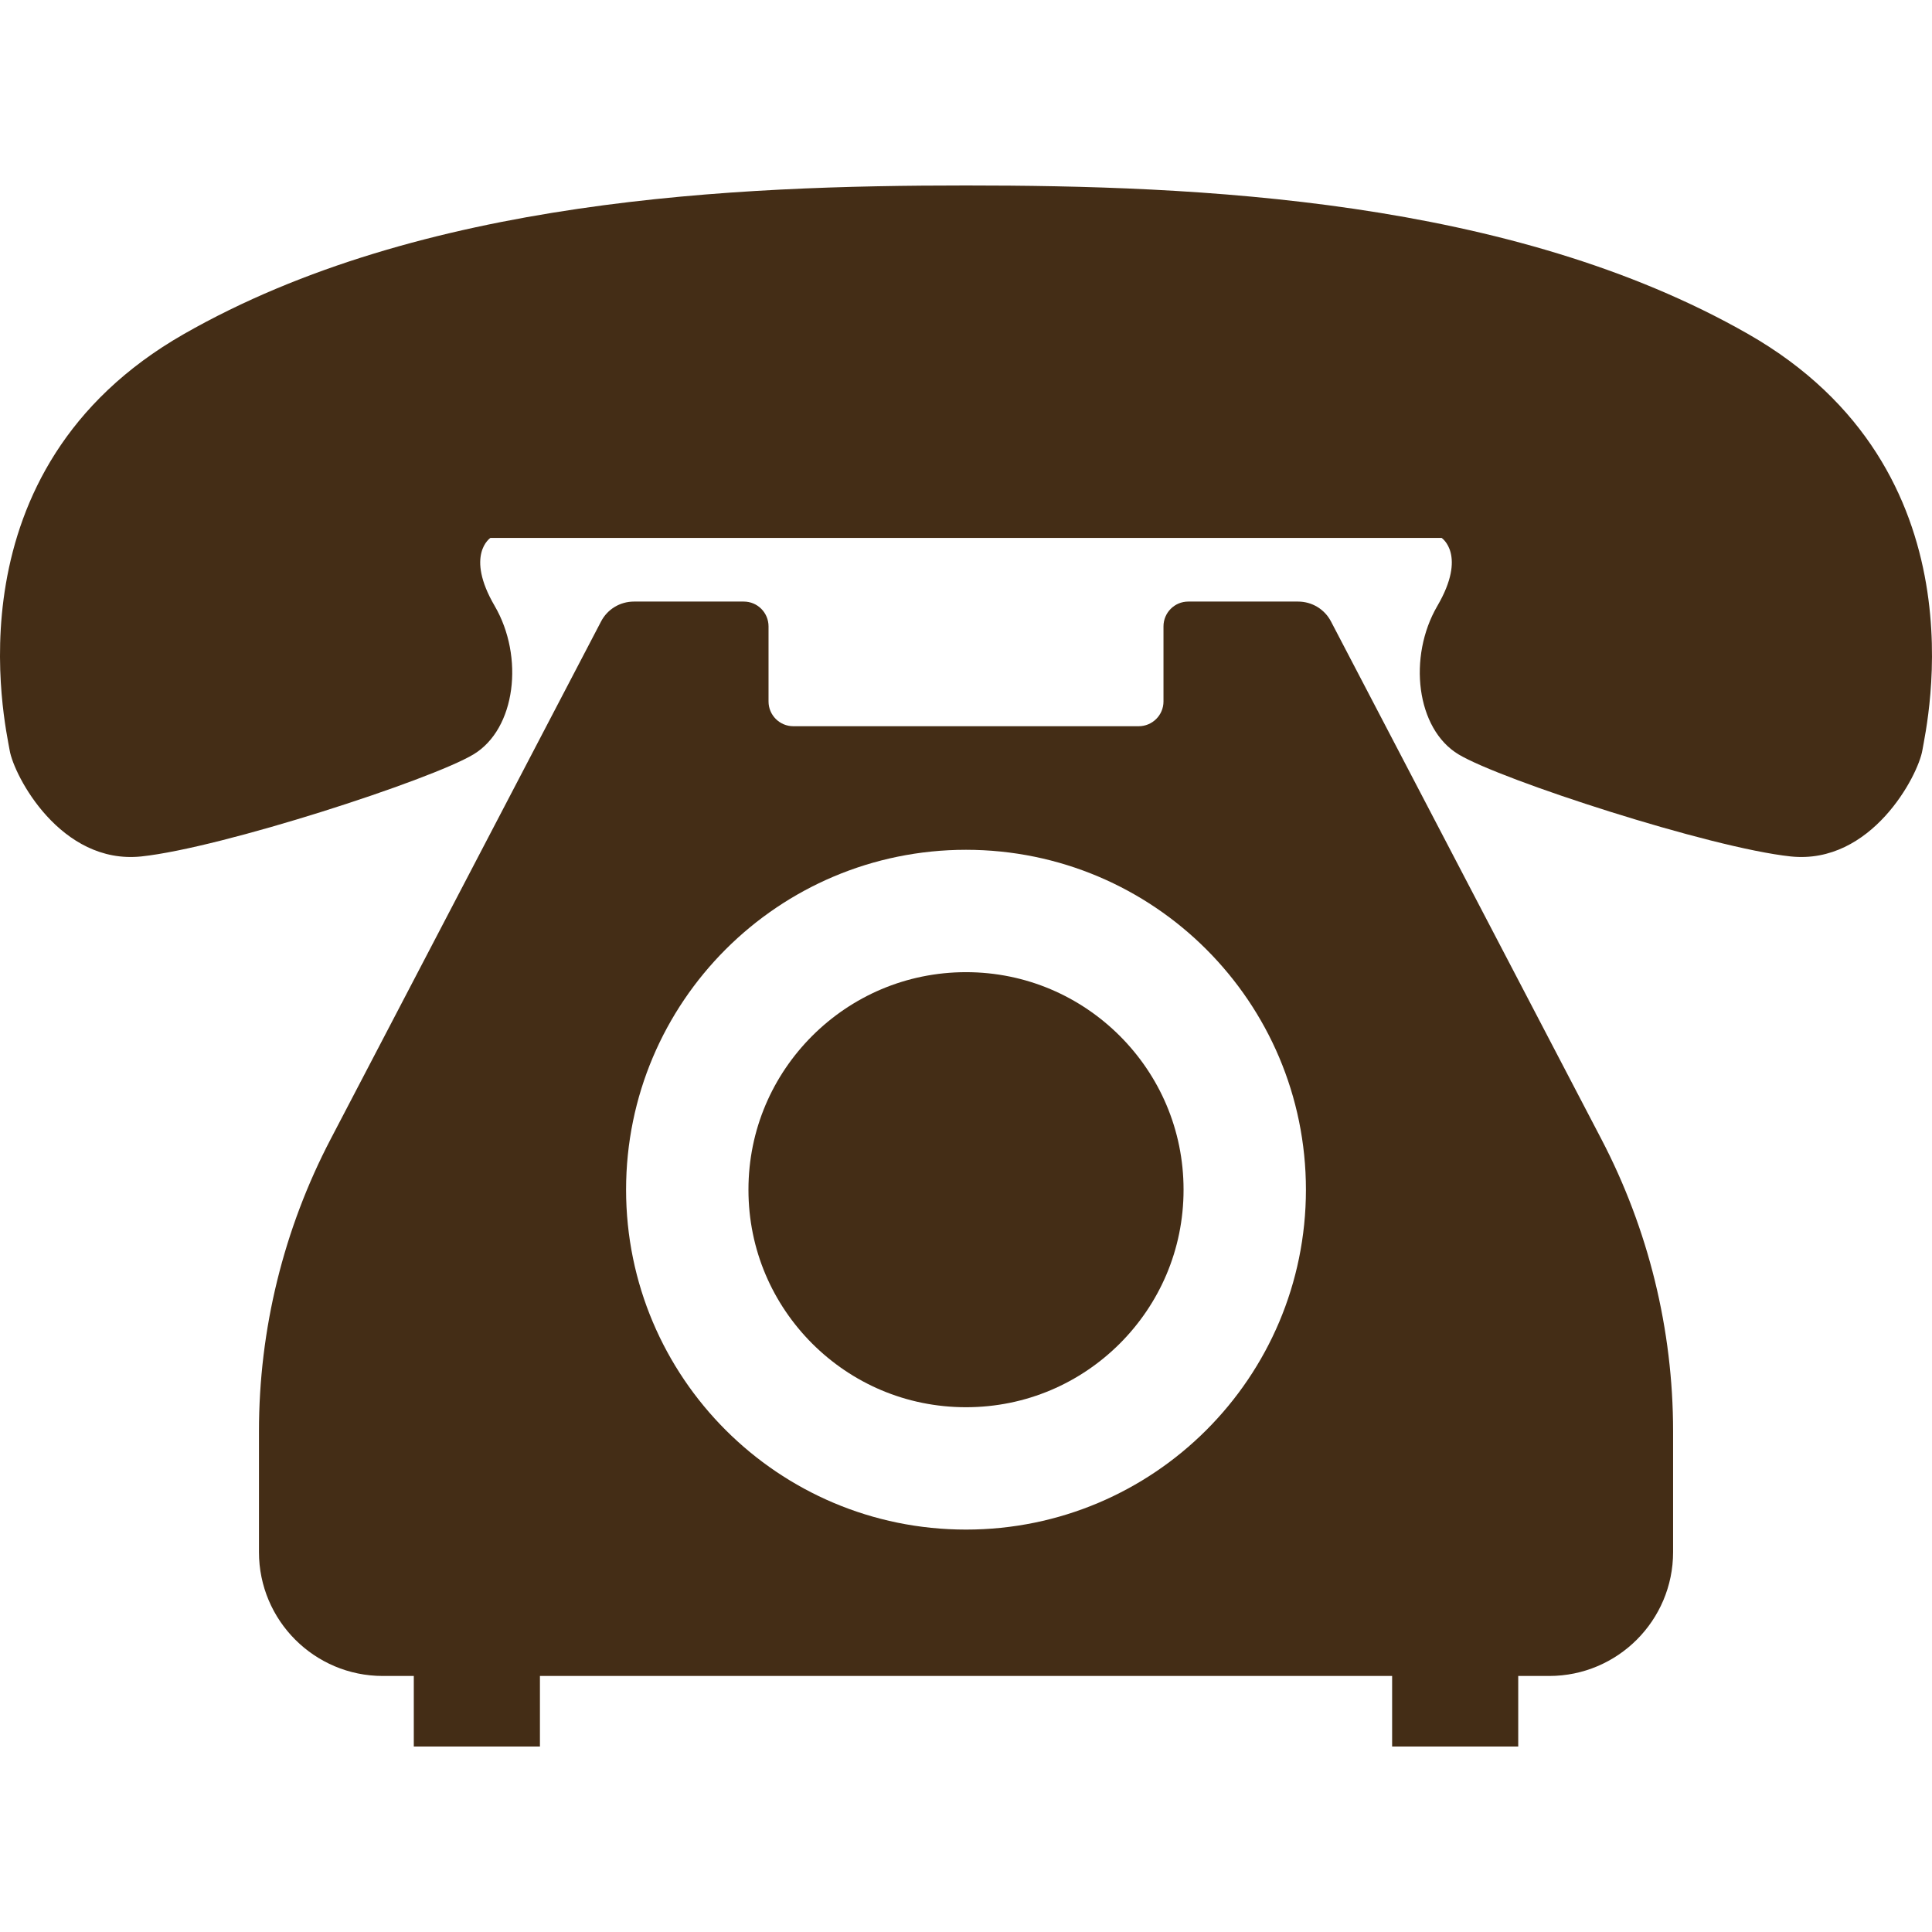
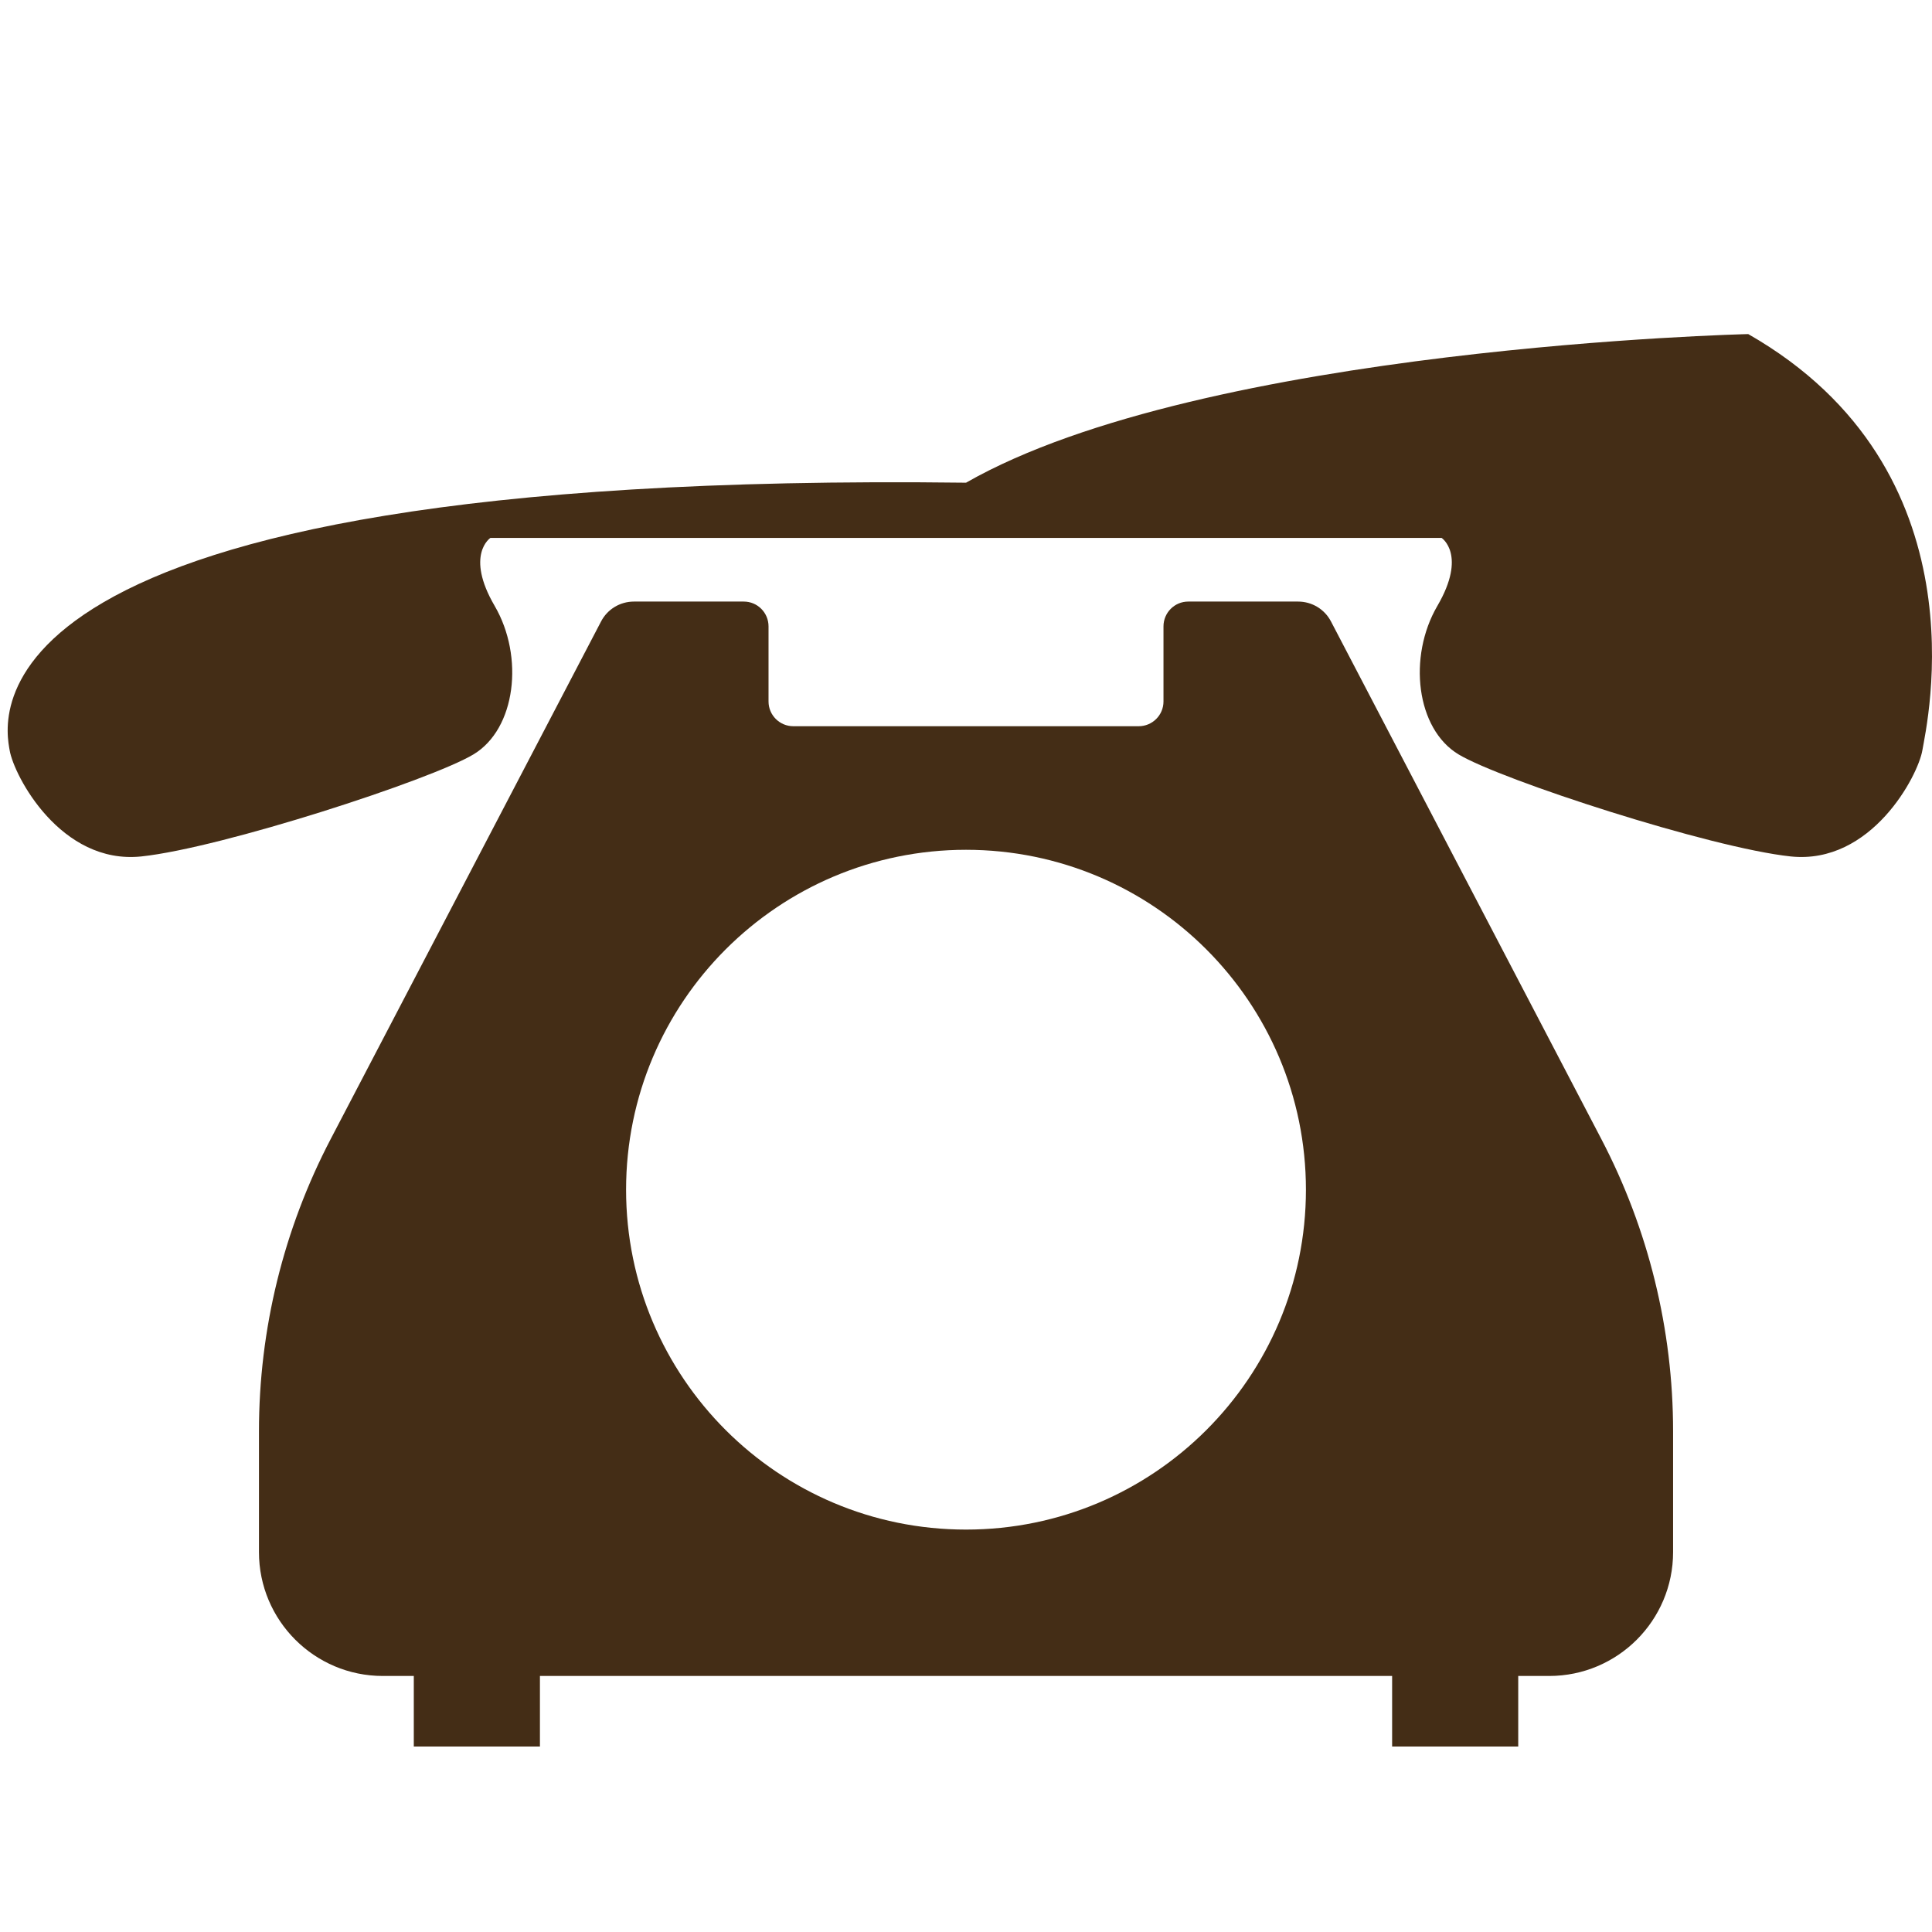
<svg xmlns="http://www.w3.org/2000/svg" version="1.1" id="_x32_" x="0px" y="0px" viewBox="0 0 512 512" style="width: 256px; height: 256px; opacity: 1;" xml:space="preserve">
  <style type="text/css">
	.st0{fill:#4B4B4B;}
</style>
  <g>
-     <path class="st0" d="M463.303,88.536c-63.028-36.018-146.534-39.384-207.301-39.384s-144.28,3.366-207.293,39.384   C-14.319,124.554,1.421,192.075,2.556,198.822c1.134,6.754,13.524,30.383,34.899,28.144c21.375-2.269,76.744-20.278,87.999-27.032   c11.255-6.747,13.509-25.883,5.628-39.377c-7.882-13.509-1.128-18.001-1.128-18.001h126.049h126.049c0,0,6.754,4.492-1.128,18.001   c-7.881,13.494-5.627,32.63,5.628,39.377c11.255,6.754,66.631,24.763,87.999,27.032c21.374,2.239,33.764-21.39,34.899-28.144   C510.576,192.075,526.316,124.554,463.303,88.536z" style="fill: rgb(68, 45, 22);" />
-     <path class="st0" d="M256.002,257.633c-15.978,0.015-30.284,6.44-40.764,16.897c-10.465,10.481-16.89,24.786-16.89,40.756   c0,15.978,6.425,30.291,16.89,40.772c10.48,10.457,24.786,16.866,40.764,16.874c15.978-0.008,30.284-6.417,40.764-16.874   c10.465-10.481,16.89-24.794,16.89-40.772c0-15.97-6.424-30.276-16.89-40.756C286.286,264.073,271.98,257.648,256.002,257.633z" style="fill: rgb(68, 45, 22);" />
+     <path class="st0" d="M463.303,88.536s-144.28,3.366-207.293,39.384   C-14.319,124.554,1.421,192.075,2.556,198.822c1.134,6.754,13.524,30.383,34.899,28.144c21.375-2.269,76.744-20.278,87.999-27.032   c11.255-6.747,13.509-25.883,5.628-39.377c-7.882-13.509-1.128-18.001-1.128-18.001h126.049h126.049c0,0,6.754,4.492-1.128,18.001   c-7.881,13.494-5.627,32.63,5.628,39.377c11.255,6.754,66.631,24.763,87.999,27.032c21.374,2.239,33.764-21.39,34.899-28.144   C510.576,192.075,526.316,124.554,463.303,88.536z" style="fill: rgb(68, 45, 22);" />
    <path class="st0" d="M352.734,164.712c-1.694-3.258-5.037-5.29-8.732-5.29h-29.11c-3.611,0-6.556,2.936-6.556,6.578v19.895   c0,3.626-2.944,6.562-6.578,6.562h-91.51c-3.634,0-6.578-2.936-6.578-6.562V166c0-3.642-2.936-6.578-6.556-6.578h-29.11   c-3.688,0-7.038,2.032-8.724,5.29L87.656,301.824c-12.512,23.92-19.029,50.501-19.029,77.503v31.993   c0,18.124,14.705,32.829,32.822,32.829h8.211v18.699h33.427v-18.699h225.839v18.699h33.419v-18.699h8.211   c18.124,0,32.829-14.705,32.829-32.829v-31.993c0-27.002-6.532-53.583-19.036-77.503L352.734,164.712z M256.002,405.356   c-49.757,0-90.069-40.32-90.084-90.069c0.015-49.75,40.327-90.062,90.084-90.084c49.757,0.023,90.069,40.335,90.084,90.084   C346.072,365.036,305.76,405.356,256.002,405.356z" style="fill: rgb(68, 45, 22);" />
  </g>
</svg>